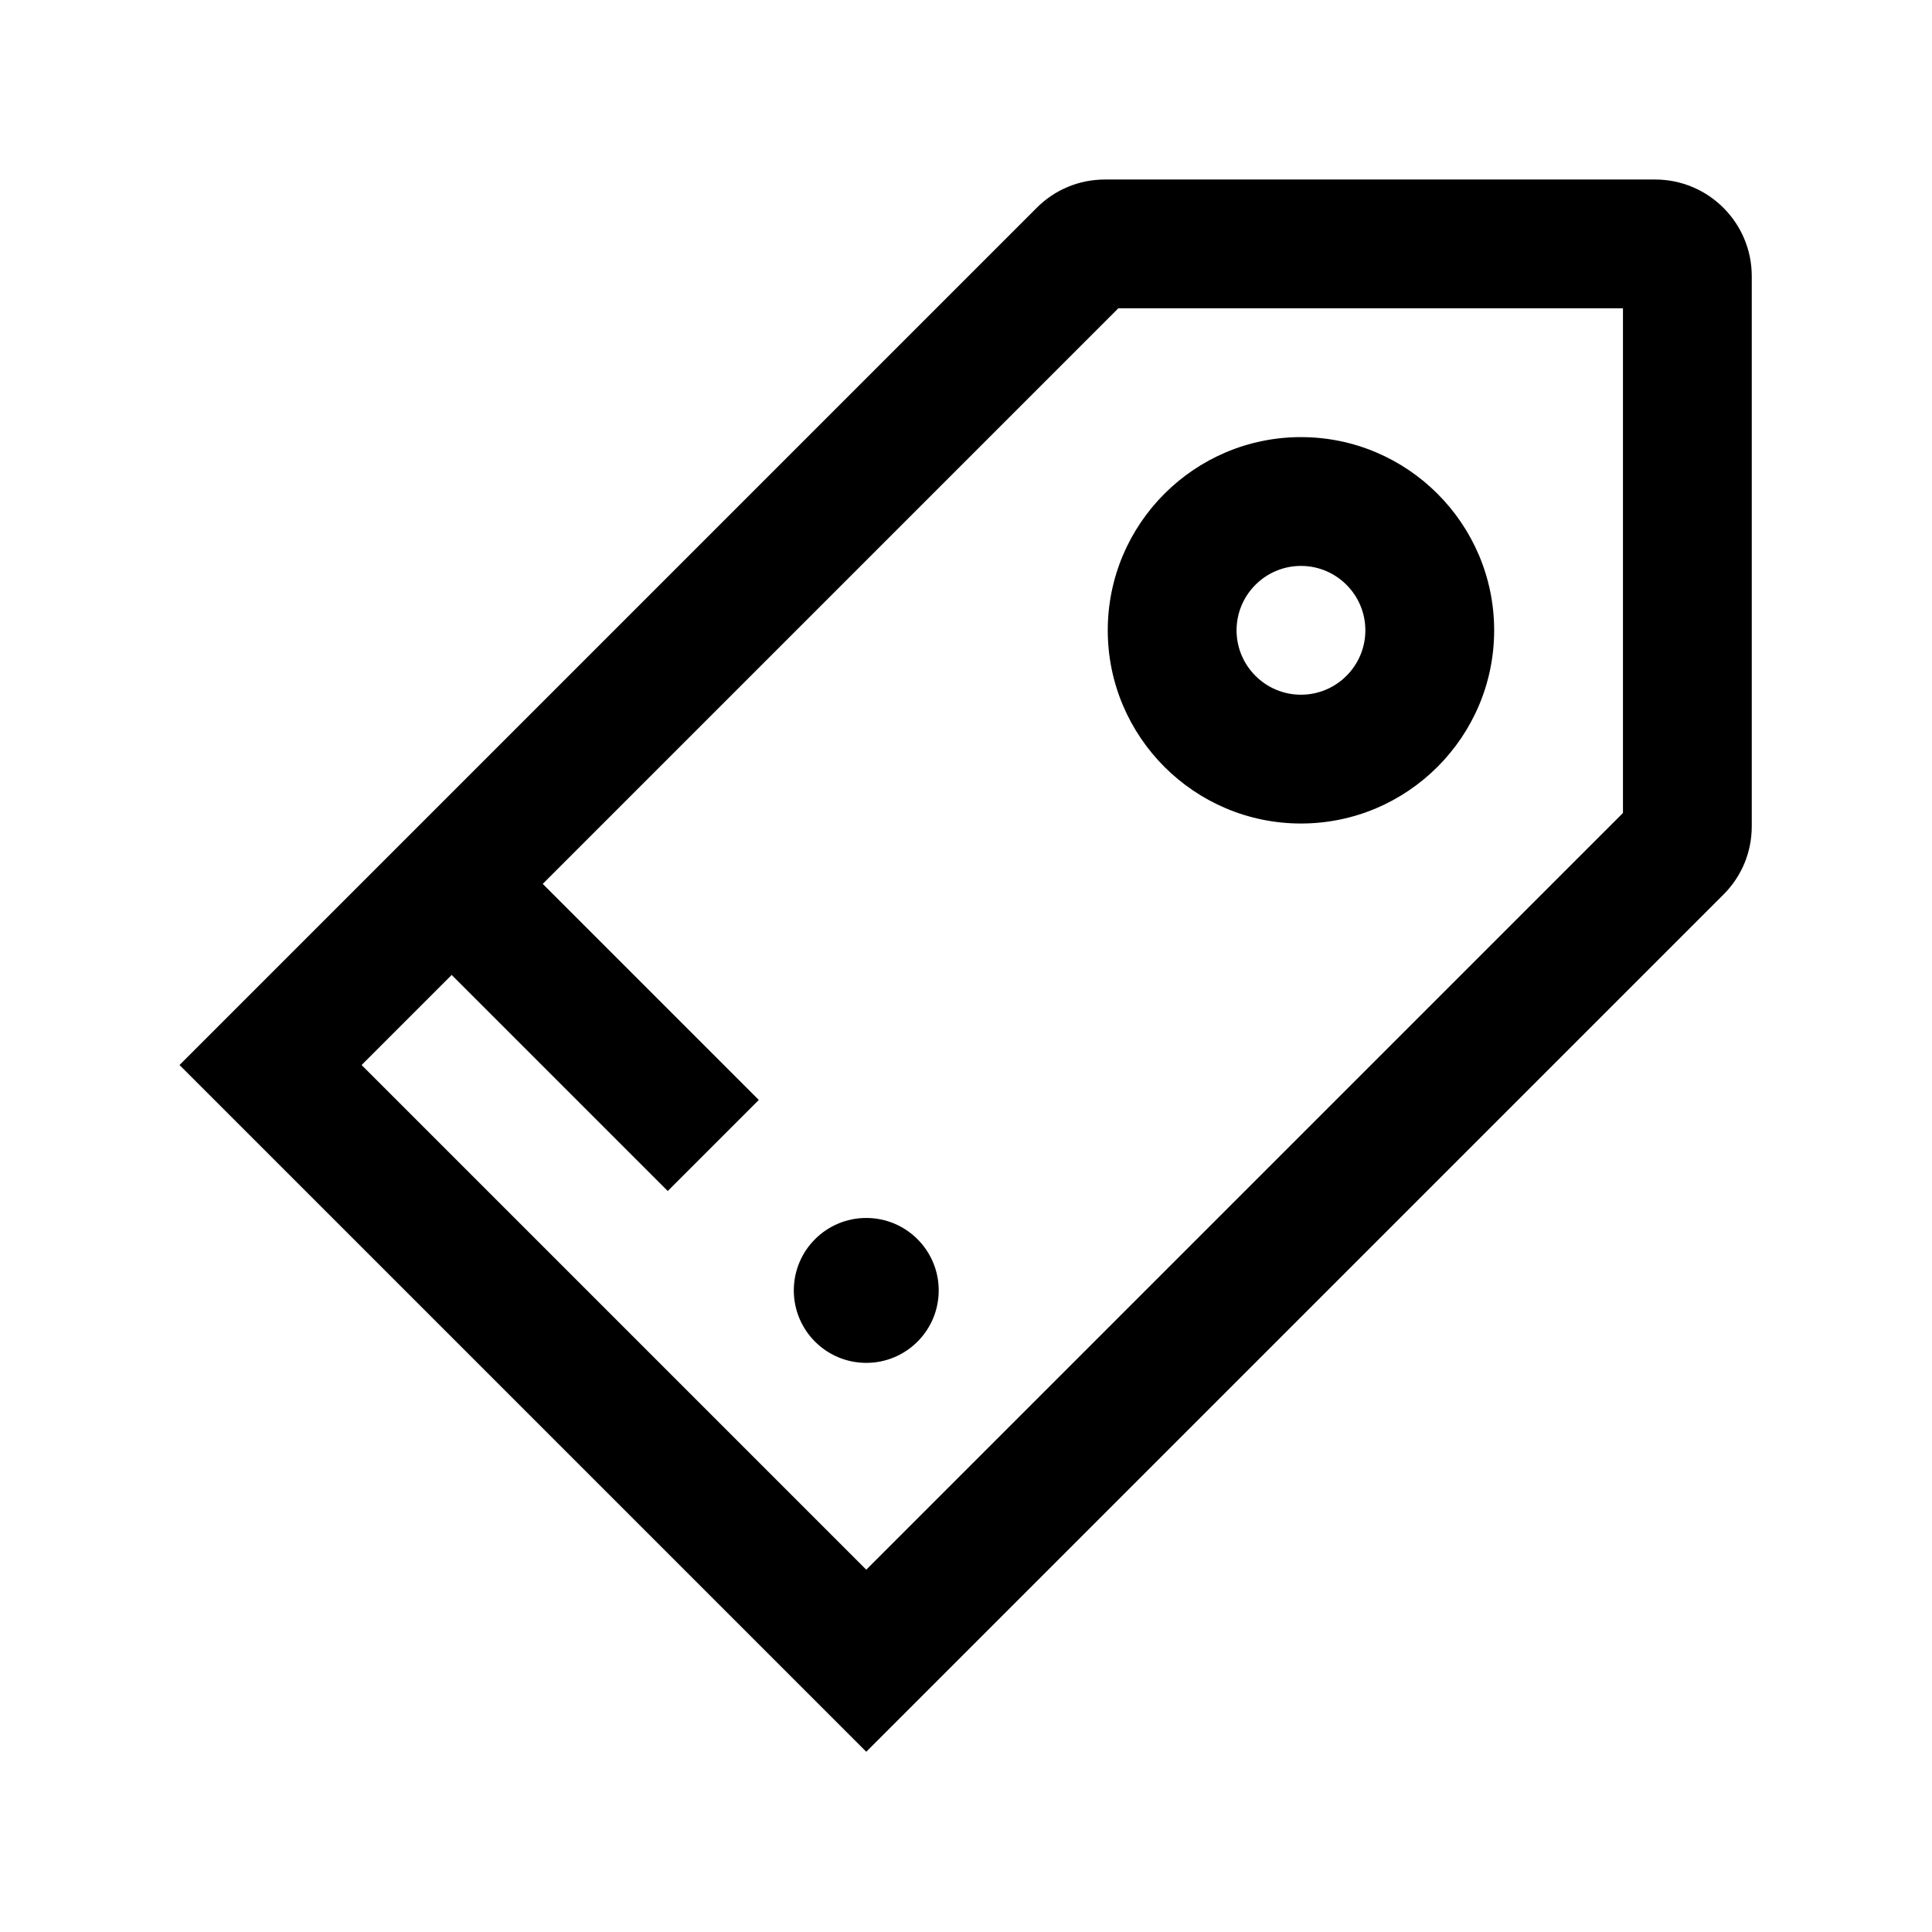
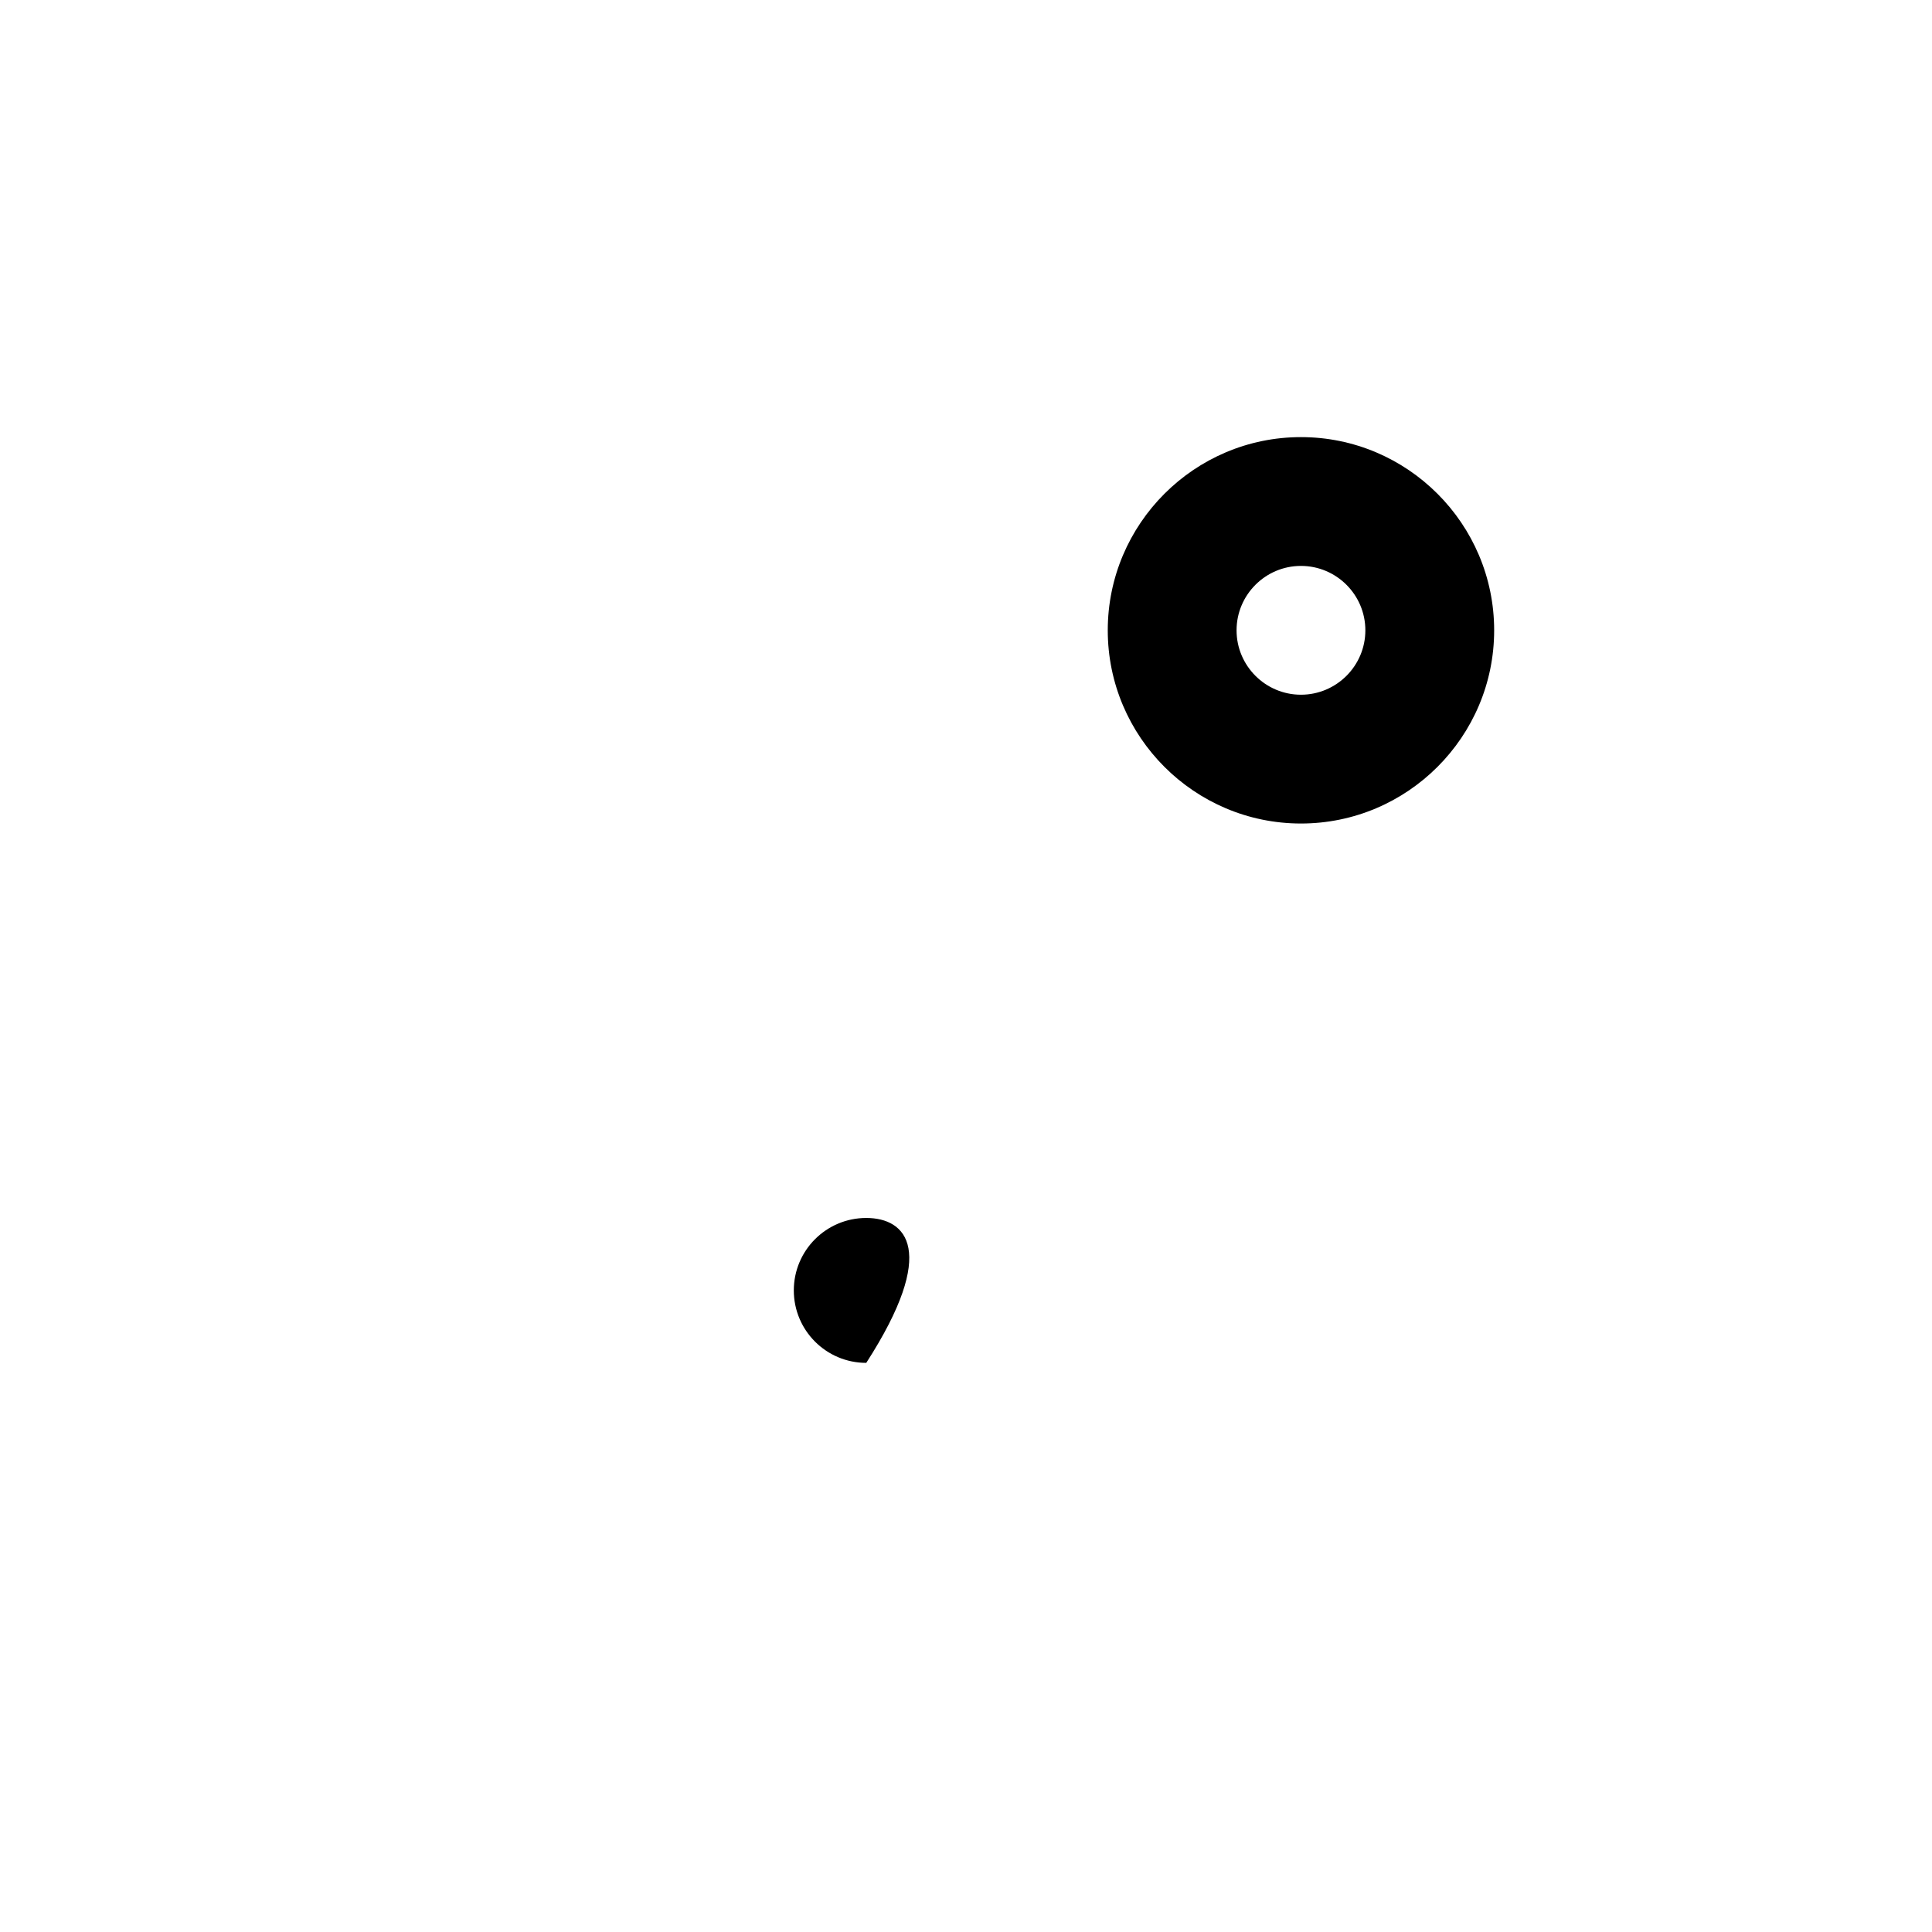
<svg xmlns="http://www.w3.org/2000/svg" width="24" height="24" viewBox="0 0 24 24">
-   <path d="M20.561 2.23H13.727C13.406 2.23 13.105 2.355 12.879 2.581L2.23 13.23L10.761 21.761L21.41 11.112C21.637 10.885 21.761 10.584 21.761 10.264V3.43C21.761 2.768 21.223 2.23 20.561 2.23ZM20.161 10.099L10.761 19.499L4.492 13.23L5.611 12.111L8.295 14.795L9.426 13.664L6.742 10.98L13.892 3.83H20.161V10.099Z" />
  <path d="M16.161 10.23C17.484 10.23 18.561 9.153 18.561 7.83C18.561 6.507 17.484 5.43 16.161 5.43C14.838 5.43 13.761 6.507 13.761 7.83C13.761 9.153 14.838 10.23 16.161 10.23ZM16.161 7.03C16.602 7.03 16.961 7.389 16.961 7.83C16.961 8.271 16.602 8.63 16.161 8.63C15.72 8.63 15.361 8.271 15.361 7.83C15.361 7.389 15.72 7.03 16.161 7.03Z" />
-   <path d="M10.761 16.93C11.258 16.93 11.661 16.527 11.661 16.03C11.661 15.533 11.258 15.13 10.761 15.13C10.264 15.13 9.861 15.533 9.861 16.03C9.861 16.527 10.264 16.93 10.761 16.93Z" />
+   <path d="M10.761 16.93C11.661 15.533 11.258 15.13 10.761 15.13C10.264 15.13 9.861 15.533 9.861 16.03C9.861 16.527 10.264 16.93 10.761 16.93Z" />
</svg>